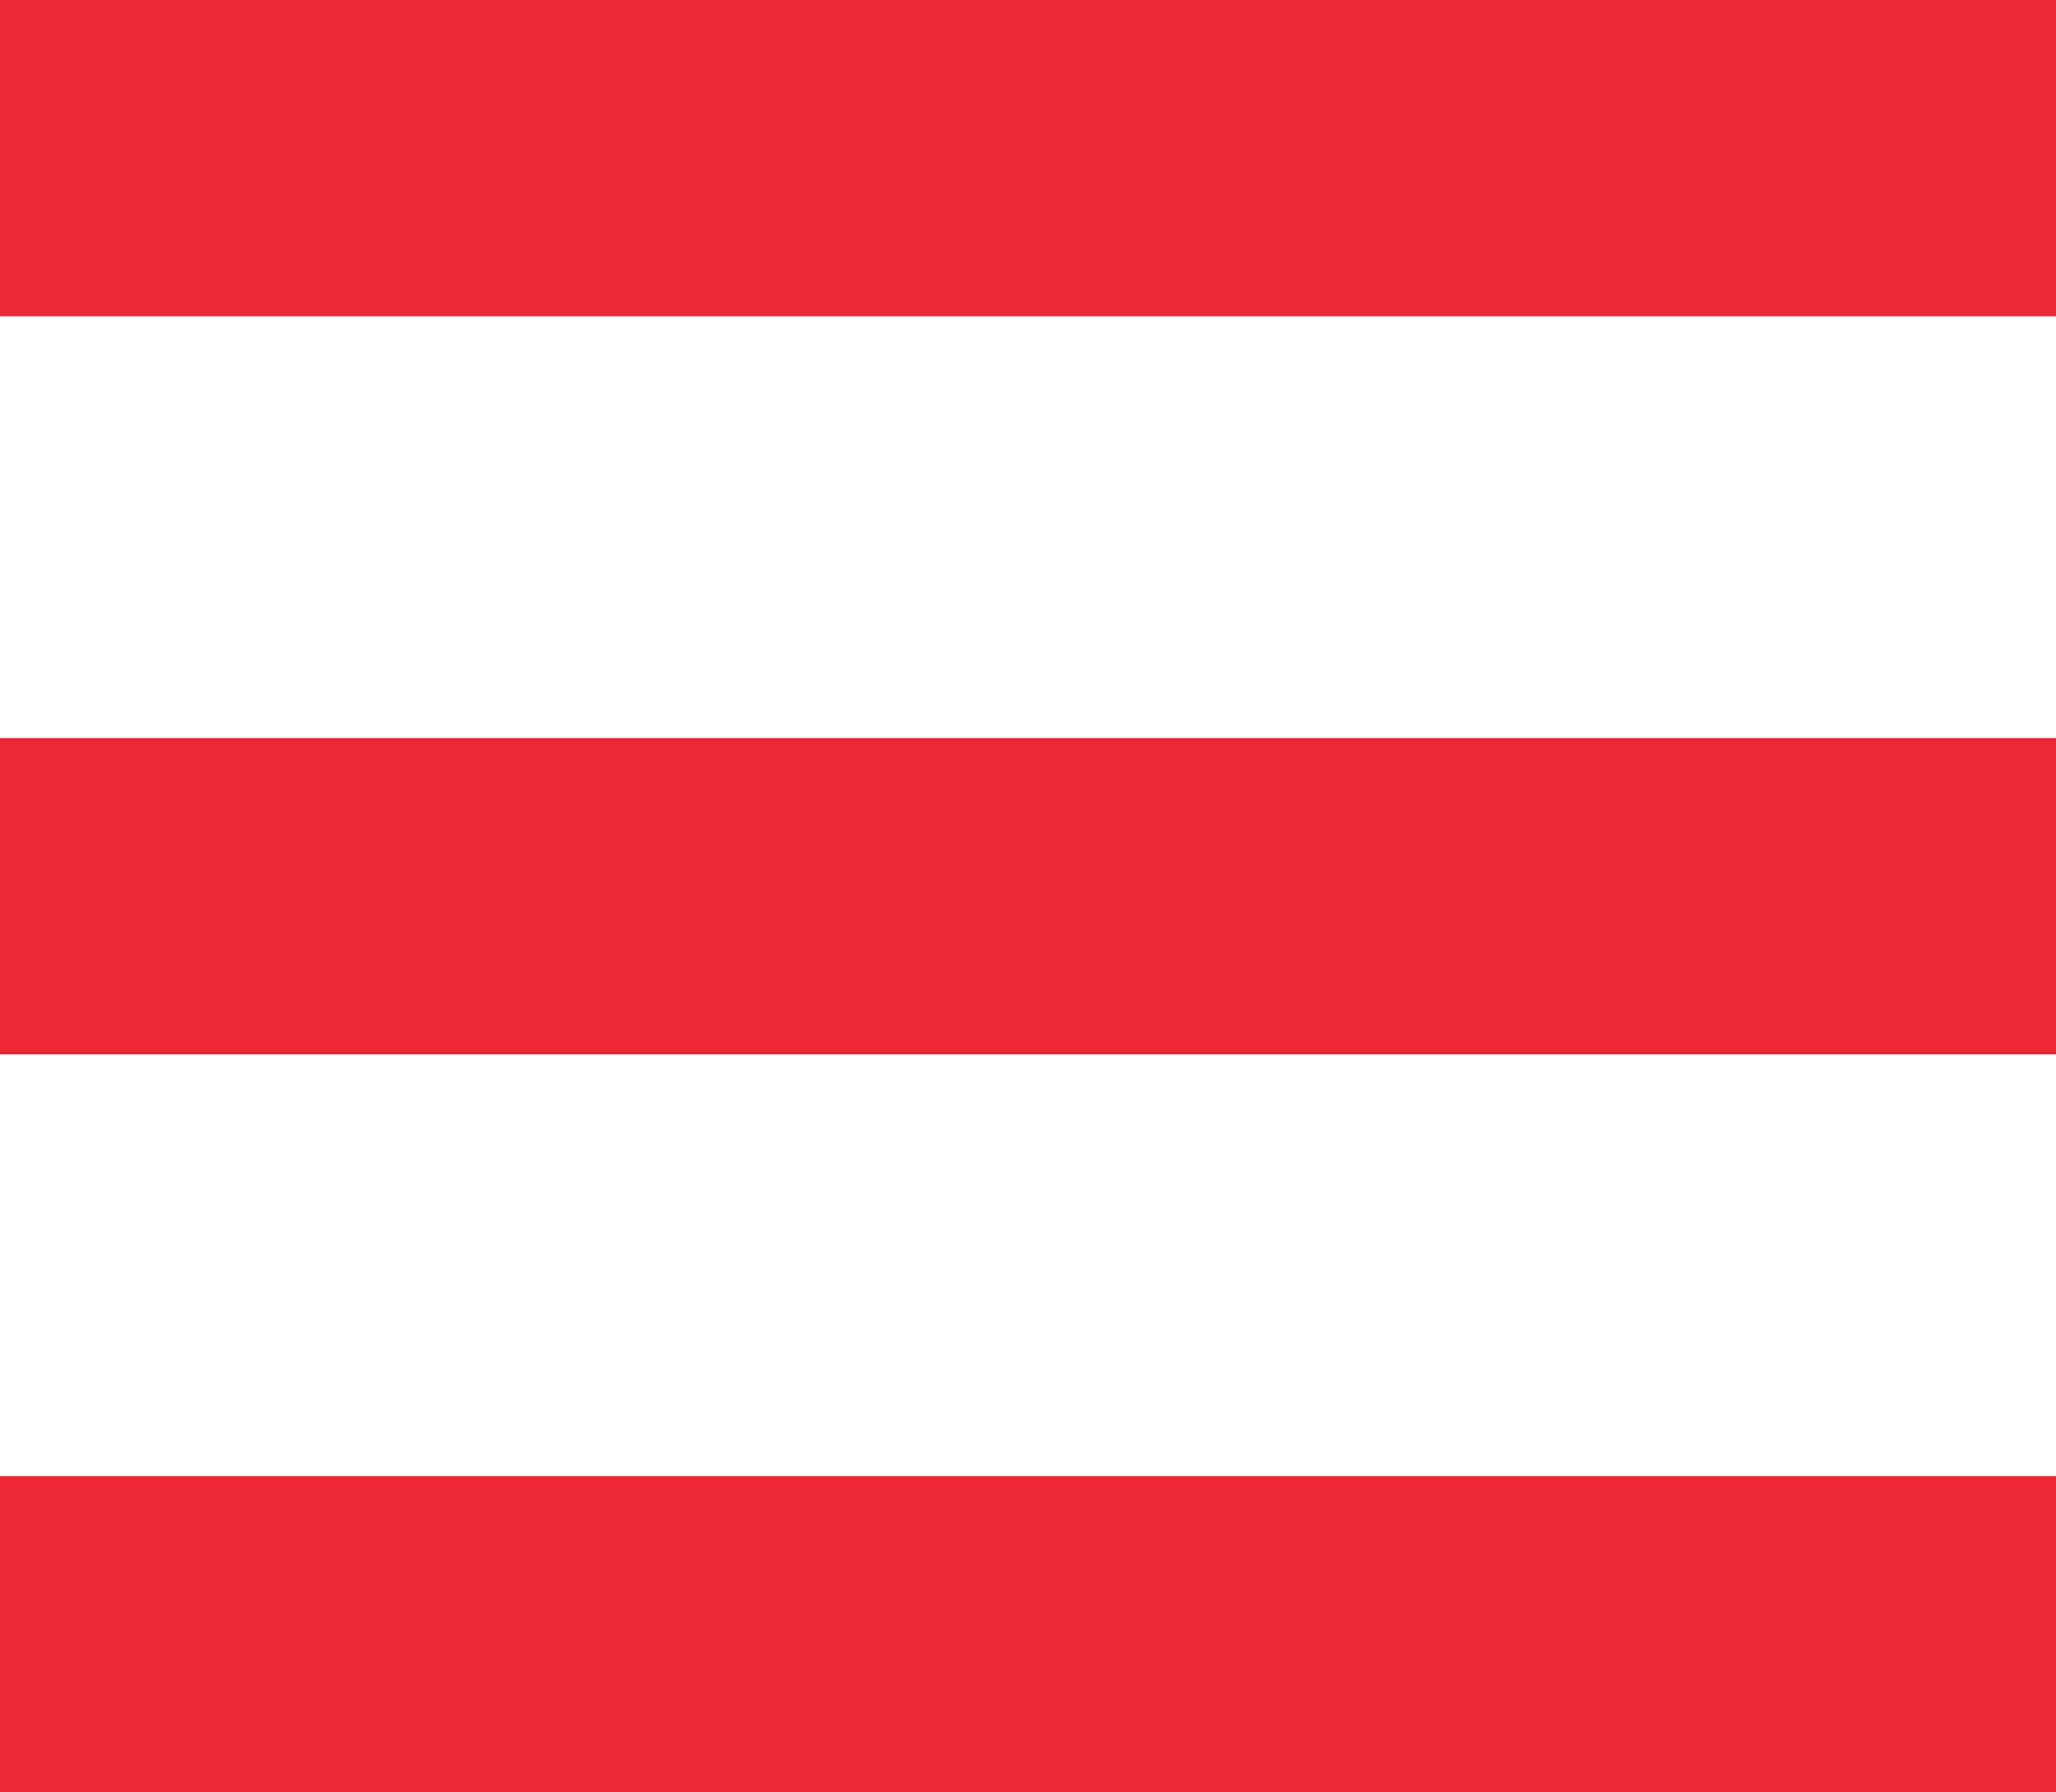
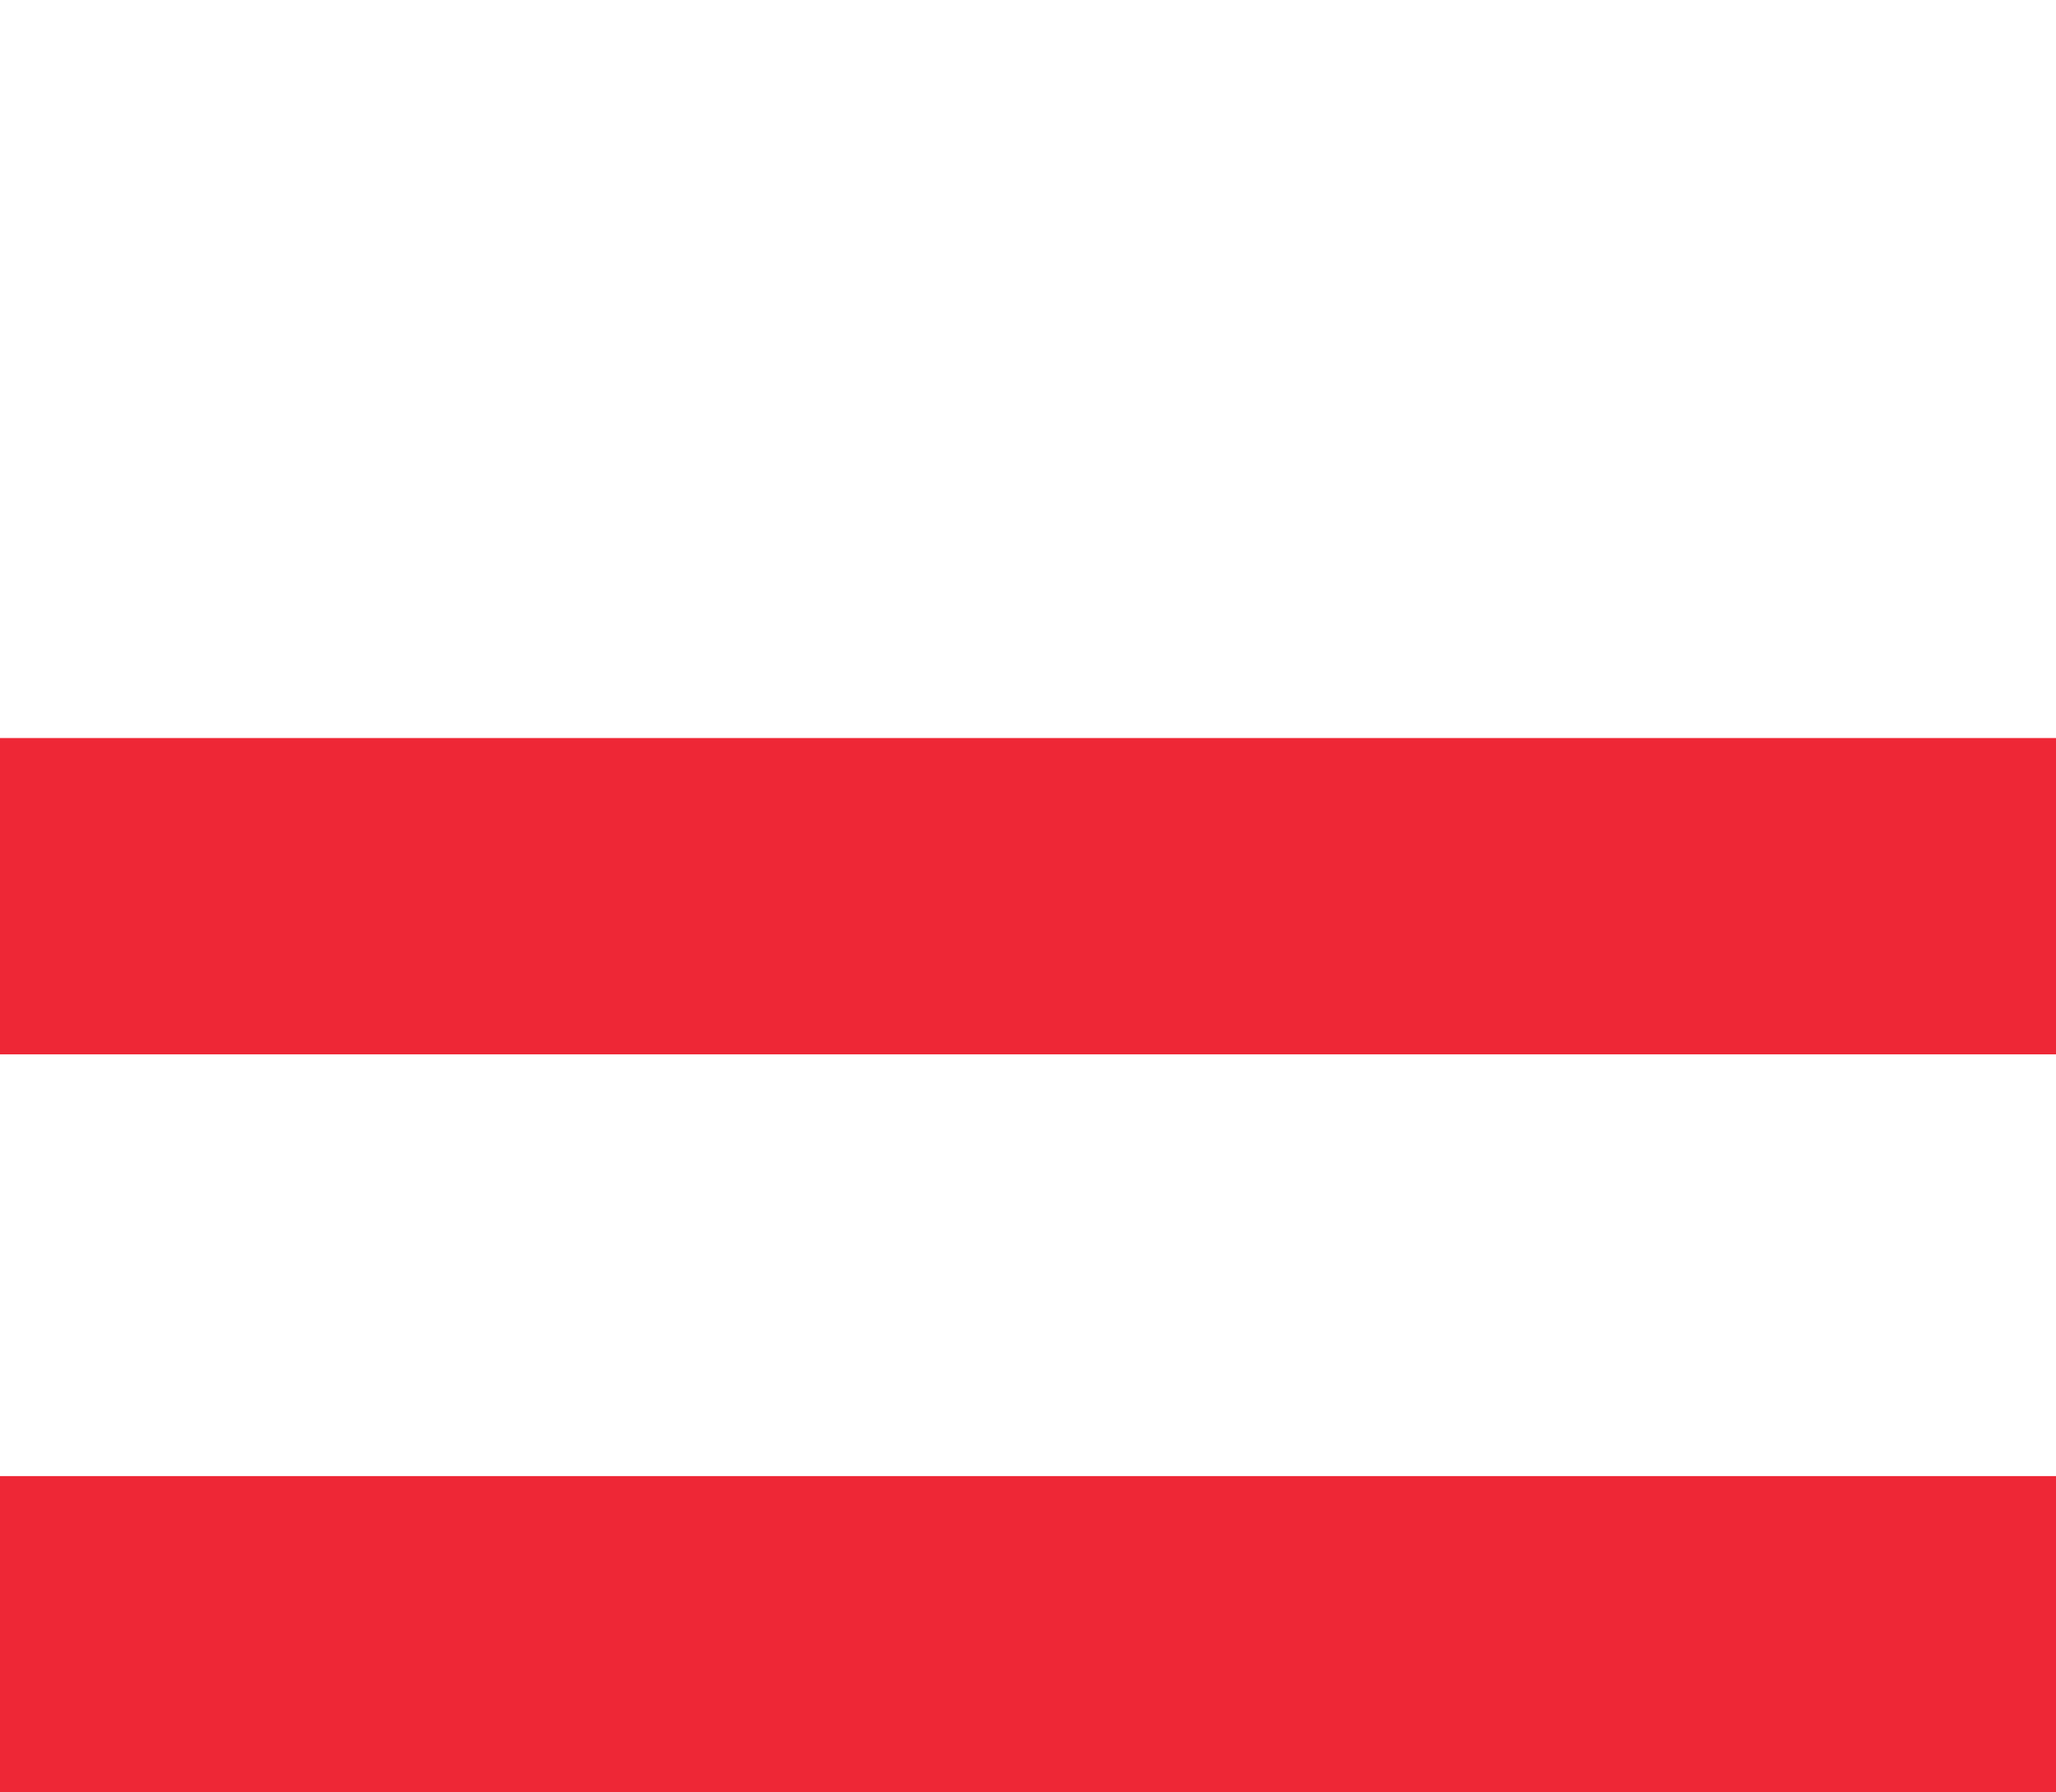
<svg xmlns="http://www.w3.org/2000/svg" width="39" height="34" viewBox="0 0 39 34" fill="none">
-   <rect x="0.5" y="0.5" width="38" height="5" fill="#EE2736" stroke="#EE2736" />
  <rect x="0.5" y="14.5" width="38" height="5" fill="#EE2736" stroke="#EE2736" />
  <rect x="0.5" y="28.5" width="38" height="5" fill="#EE2736" stroke="#EE2736" />
</svg>